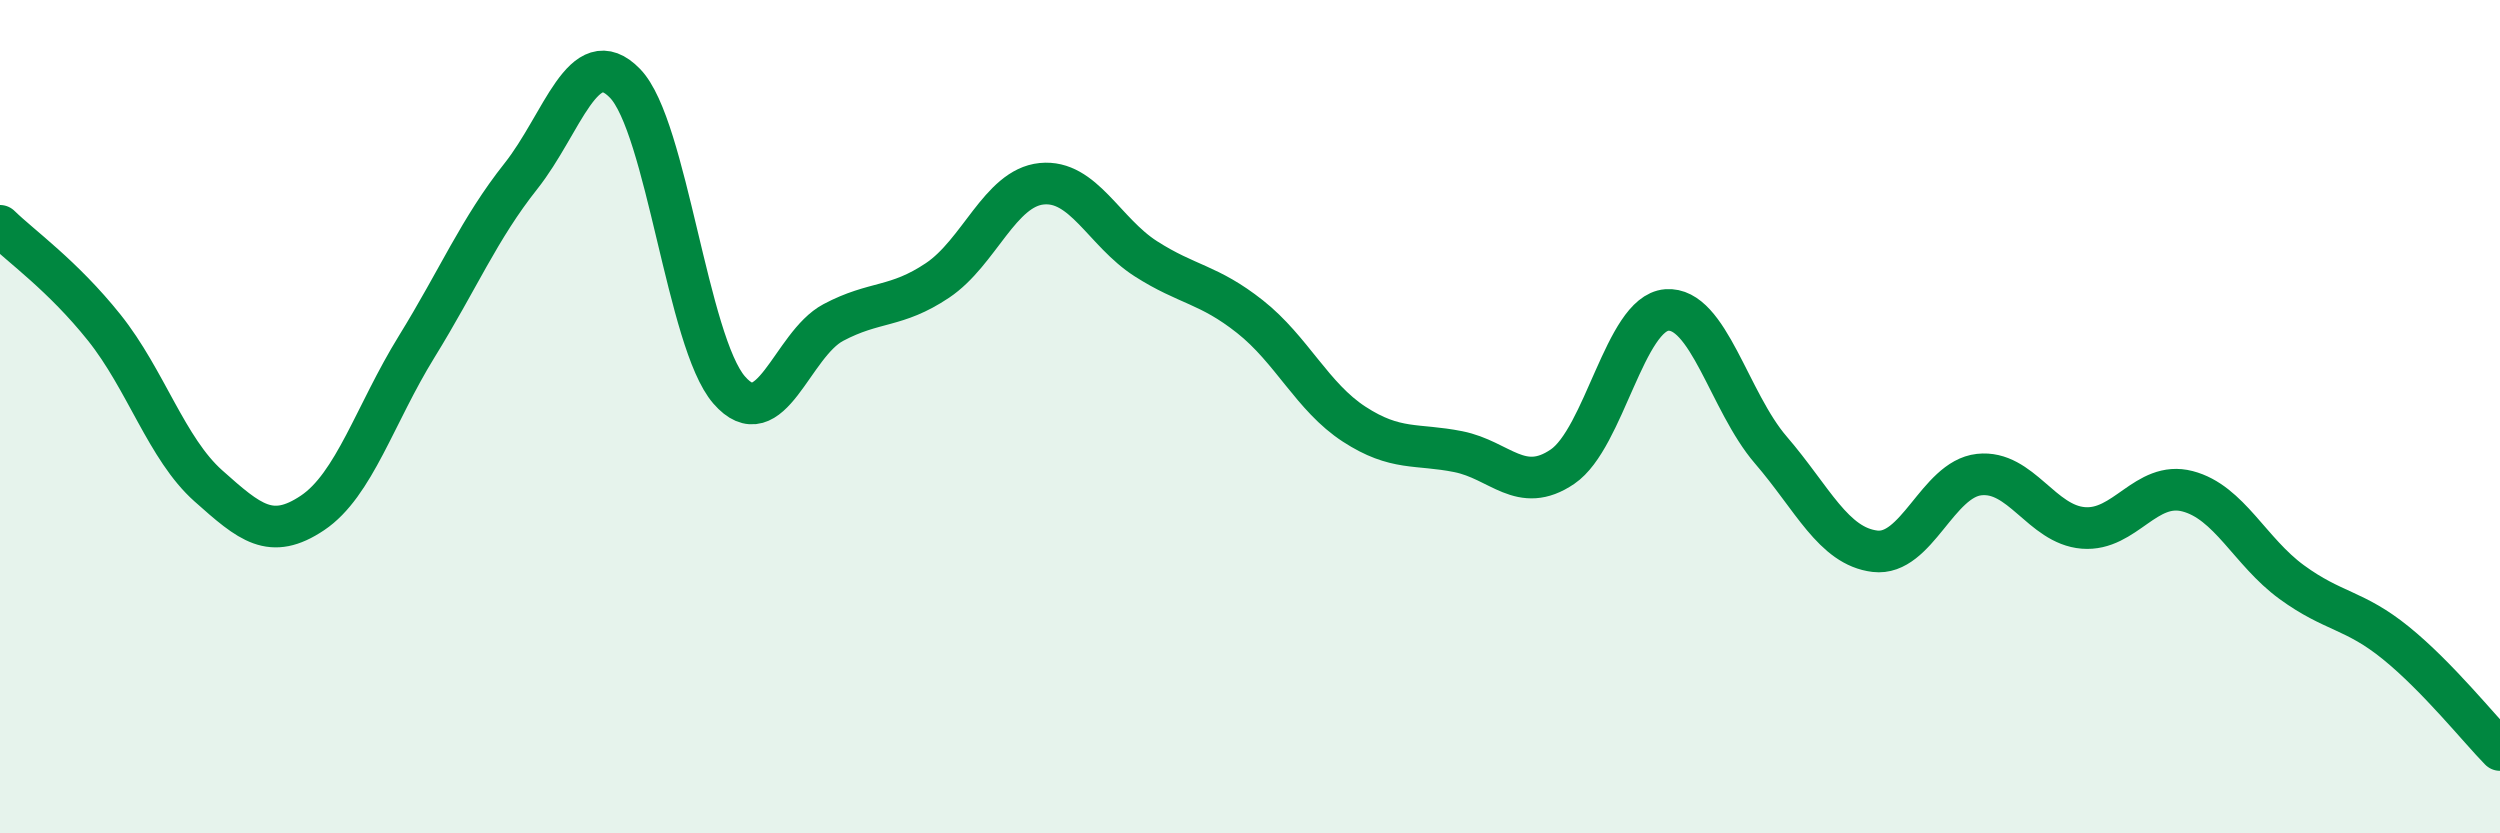
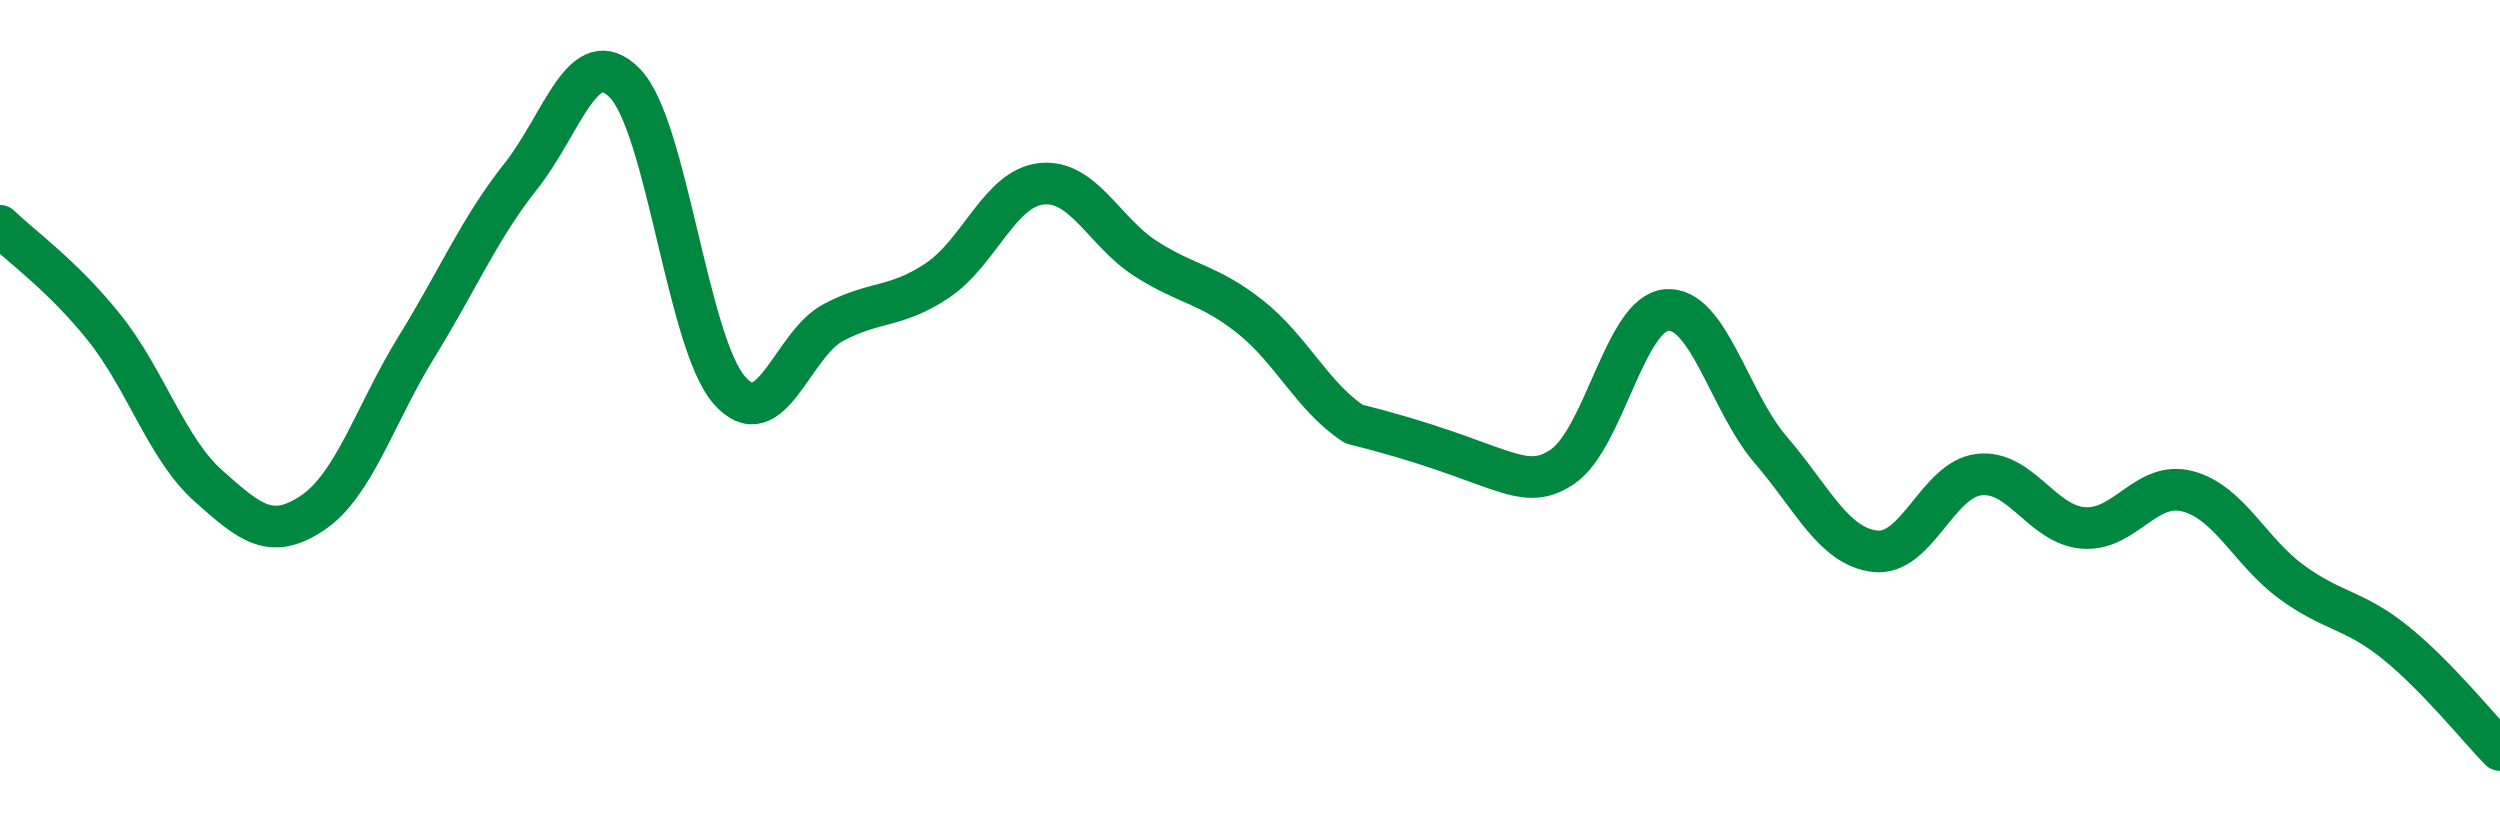
<svg xmlns="http://www.w3.org/2000/svg" width="60" height="20" viewBox="0 0 60 20">
-   <path d="M 0,5.42 C 0.5,5.91 1.5,6.61 2.5,7.86 C 3.5,9.11 4,10.77 5,11.66 C 6,12.55 6.5,12.98 7.5,12.31 C 8.5,11.64 9,9.94 10,8.32 C 11,6.7 11.5,5.49 12.5,4.23 C 13.5,2.97 14,0.97 15,2 C 16,3.03 16.5,8.21 17.5,9.36 C 18.5,10.51 19,8.27 20,7.74 C 21,7.21 21.5,7.4 22.5,6.73 C 23.5,6.06 24,4.51 25,4.41 C 26,4.31 26.5,5.57 27.5,6.21 C 28.5,6.85 29,6.81 30,7.6 C 31,8.39 31.5,9.53 32.5,10.18 C 33.5,10.83 34,10.64 35,10.84 C 36,11.04 36.5,11.88 37.5,11.2 C 38.5,10.52 39,7.52 40,7.44 C 41,7.36 41.5,9.64 42.5,10.8 C 43.5,11.96 44,13.11 45,13.23 C 46,13.35 46.5,11.5 47.5,11.39 C 48.5,11.28 49,12.59 50,12.67 C 51,12.75 51.5,11.53 52.5,11.79 C 53.5,12.05 54,13.24 55,13.97 C 56,14.7 56.5,14.62 57.5,15.43 C 58.5,16.24 59.5,17.49 60,18L60 20L0 20Z" fill="#008740" opacity="0.1" stroke-linecap="round" stroke-linejoin="round" />
-   <path d="M 0,5.42 C 0.5,5.91 1.5,6.61 2.5,7.86 C 3.5,9.11 4,10.77 5,11.66 C 6,12.55 6.5,12.98 7.5,12.31 C 8.5,11.64 9,9.94 10,8.32 C 11,6.7 11.5,5.49 12.5,4.23 C 13.5,2.97 14,0.97 15,2 C 16,3.03 16.5,8.21 17.5,9.36 C 18.5,10.51 19,8.27 20,7.74 C 21,7.21 21.5,7.4 22.5,6.73 C 23.5,6.06 24,4.51 25,4.41 C 26,4.31 26.5,5.57 27.5,6.21 C 28.5,6.85 29,6.81 30,7.6 C 31,8.39 31.5,9.53 32.5,10.18 C 33.5,10.83 34,10.64 35,10.84 C 36,11.04 36.5,11.88 37.5,11.2 C 38.5,10.52 39,7.52 40,7.44 C 41,7.36 41.5,9.64 42.5,10.8 C 43.5,11.96 44,13.11 45,13.23 C 46,13.35 46.5,11.5 47.5,11.39 C 48.5,11.28 49,12.59 50,12.67 C 51,12.75 51.5,11.53 52.5,11.79 C 53.5,12.05 54,13.24 55,13.97 C 56,14.7 56.5,14.62 57.5,15.43 C 58.5,16.24 59.5,17.49 60,18" stroke="#008740" stroke-width="1" fill="none" stroke-linecap="round" stroke-linejoin="round" />
+   <path d="M 0,5.42 C 0.5,5.91 1.5,6.61 2.5,7.86 C 3.5,9.11 4,10.77 5,11.66 C 6,12.55 6.5,12.98 7.5,12.31 C 8.5,11.64 9,9.94 10,8.32 C 11,6.7 11.5,5.49 12.5,4.23 C 13.5,2.97 14,0.97 15,2 C 16,3.03 16.5,8.21 17.5,9.36 C 18.5,10.51 19,8.27 20,7.74 C 21,7.21 21.5,7.4 22.5,6.73 C 23.5,6.06 24,4.51 25,4.41 C 26,4.31 26.5,5.57 27.5,6.21 C 28.5,6.85 29,6.81 30,7.6 C 31,8.39 31.5,9.53 32.5,10.18 C 36,11.04 36.5,11.88 37.5,11.2 C 38.5,10.52 39,7.52 40,7.44 C 41,7.36 41.5,9.64 42.5,10.8 C 43.5,11.96 44,13.11 45,13.23 C 46,13.35 46.5,11.5 47.5,11.39 C 48.5,11.28 49,12.59 50,12.67 C 51,12.75 51.5,11.53 52.5,11.79 C 53.5,12.05 54,13.24 55,13.97 C 56,14.7 56.5,14.62 57.5,15.43 C 58.5,16.24 59.5,17.49 60,18" stroke="#008740" stroke-width="1" fill="none" stroke-linecap="round" stroke-linejoin="round" />
</svg>